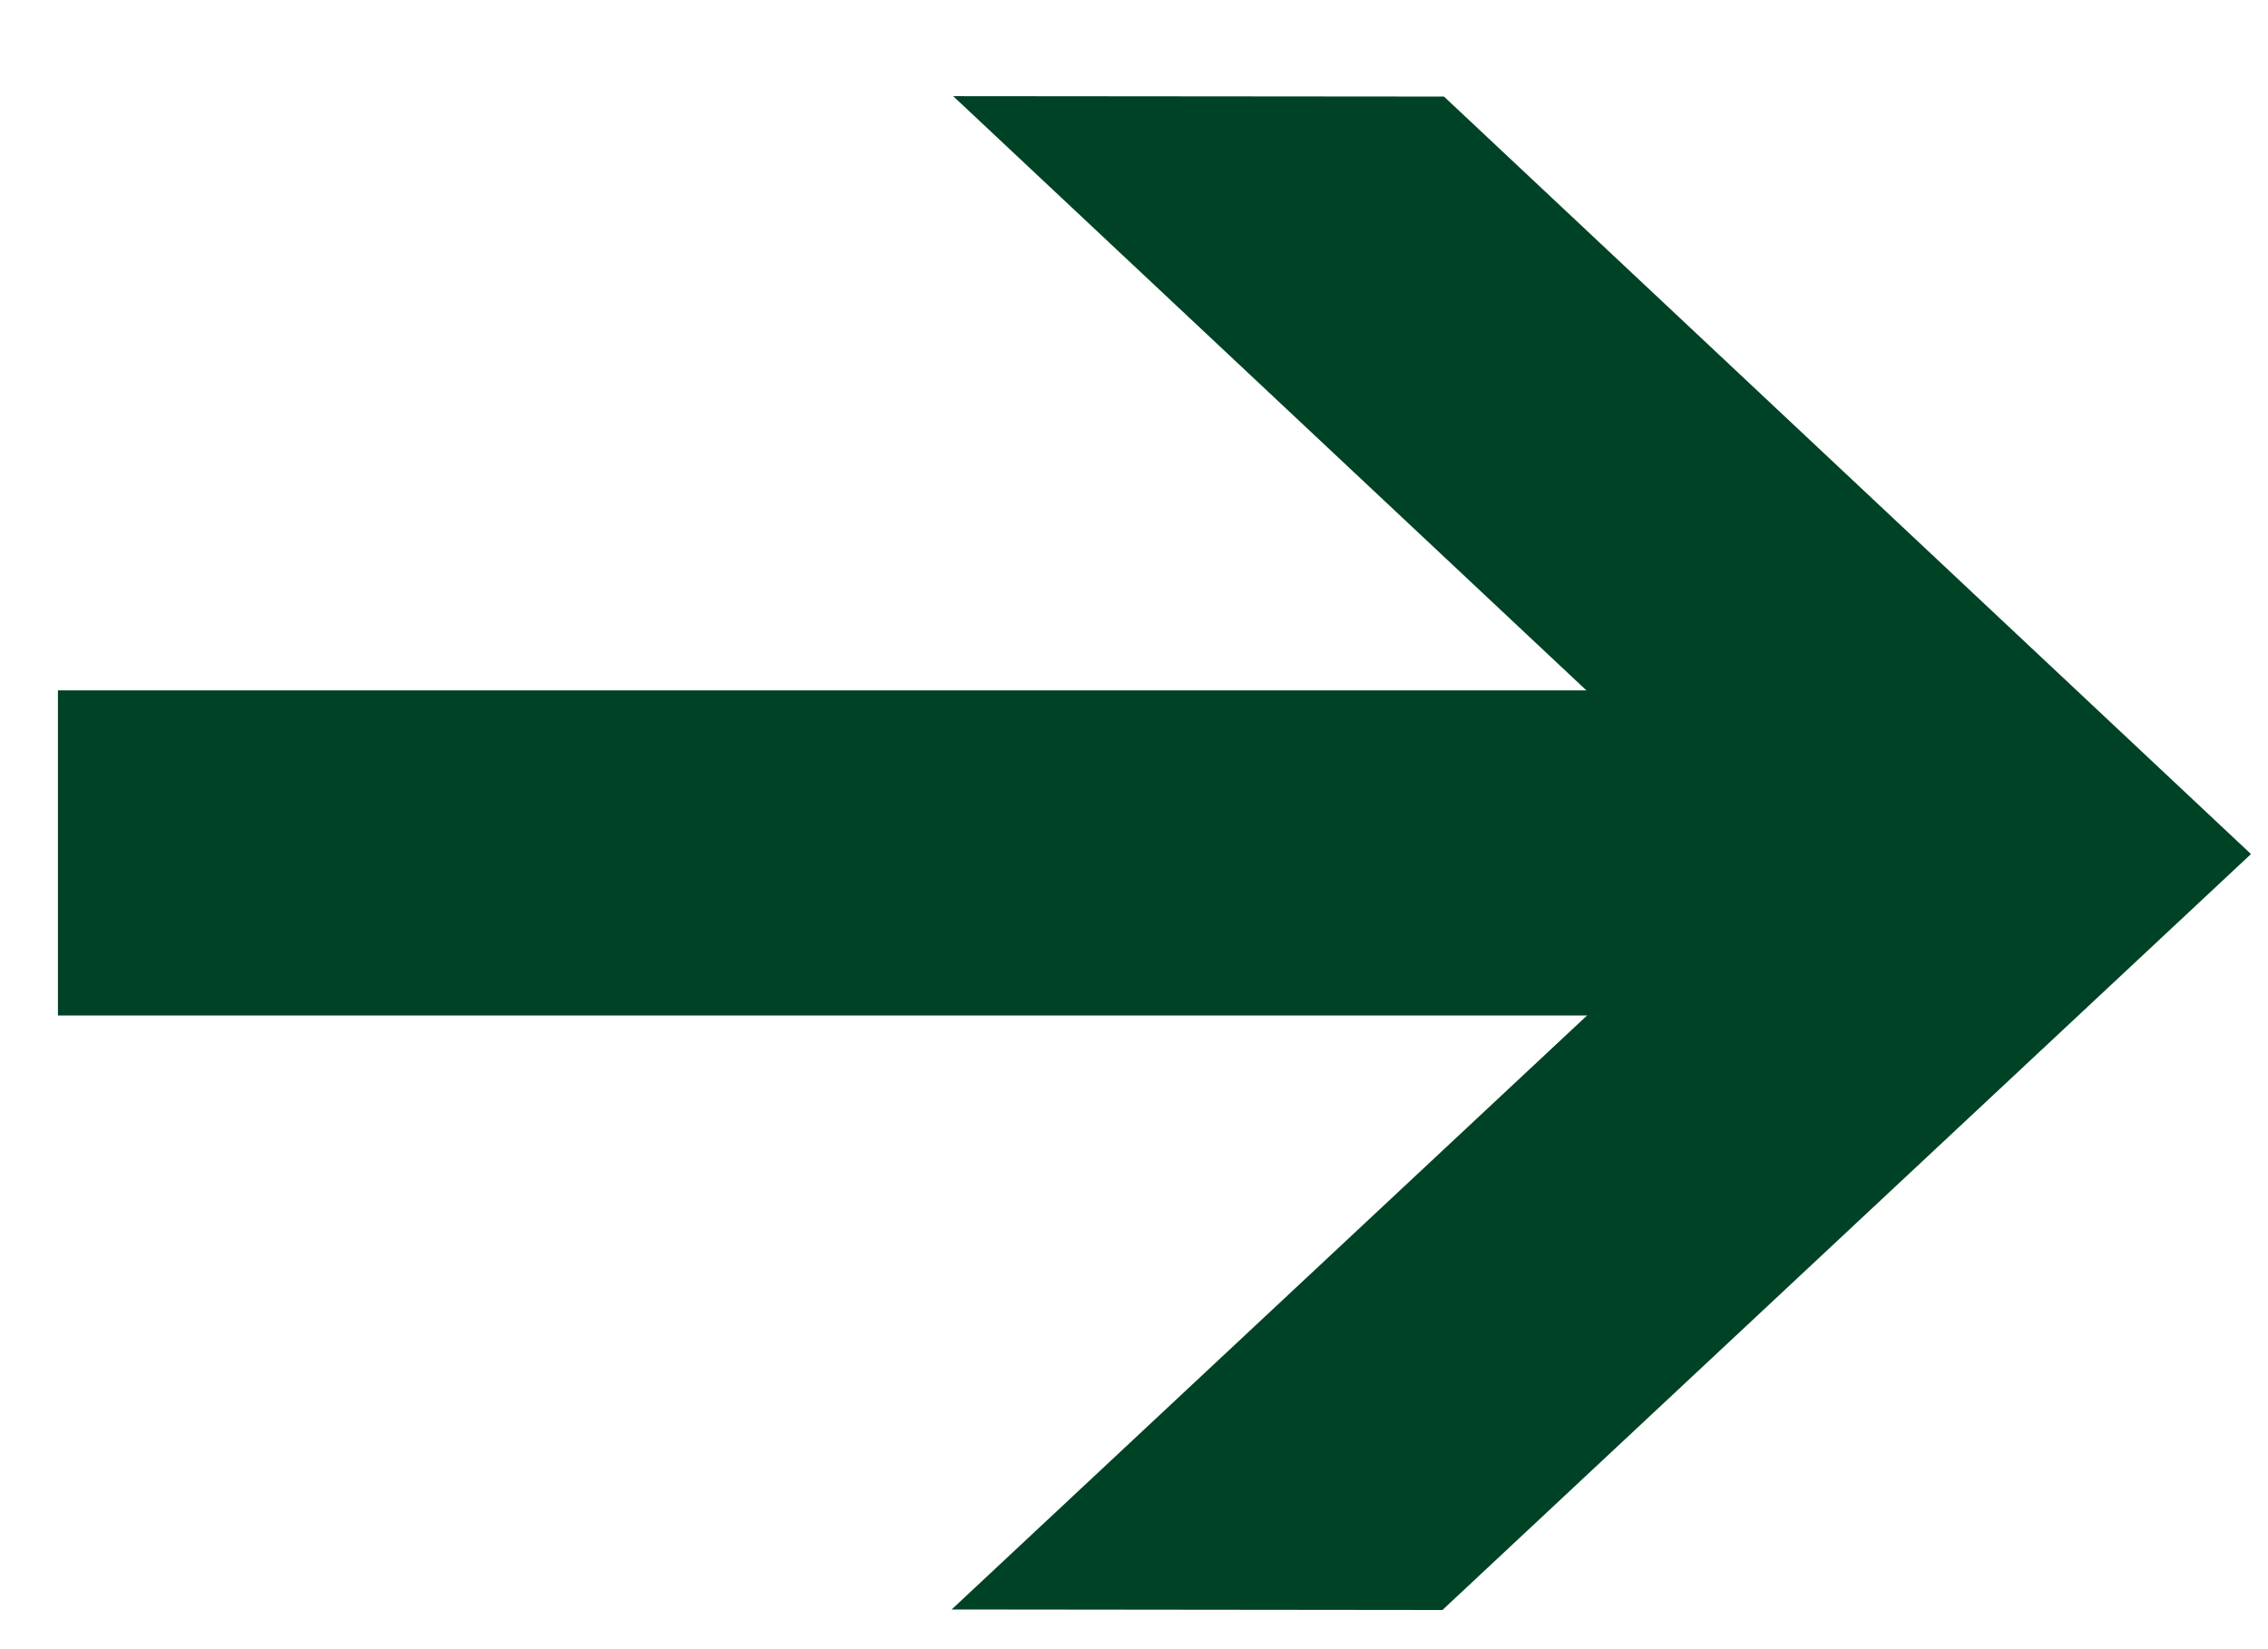
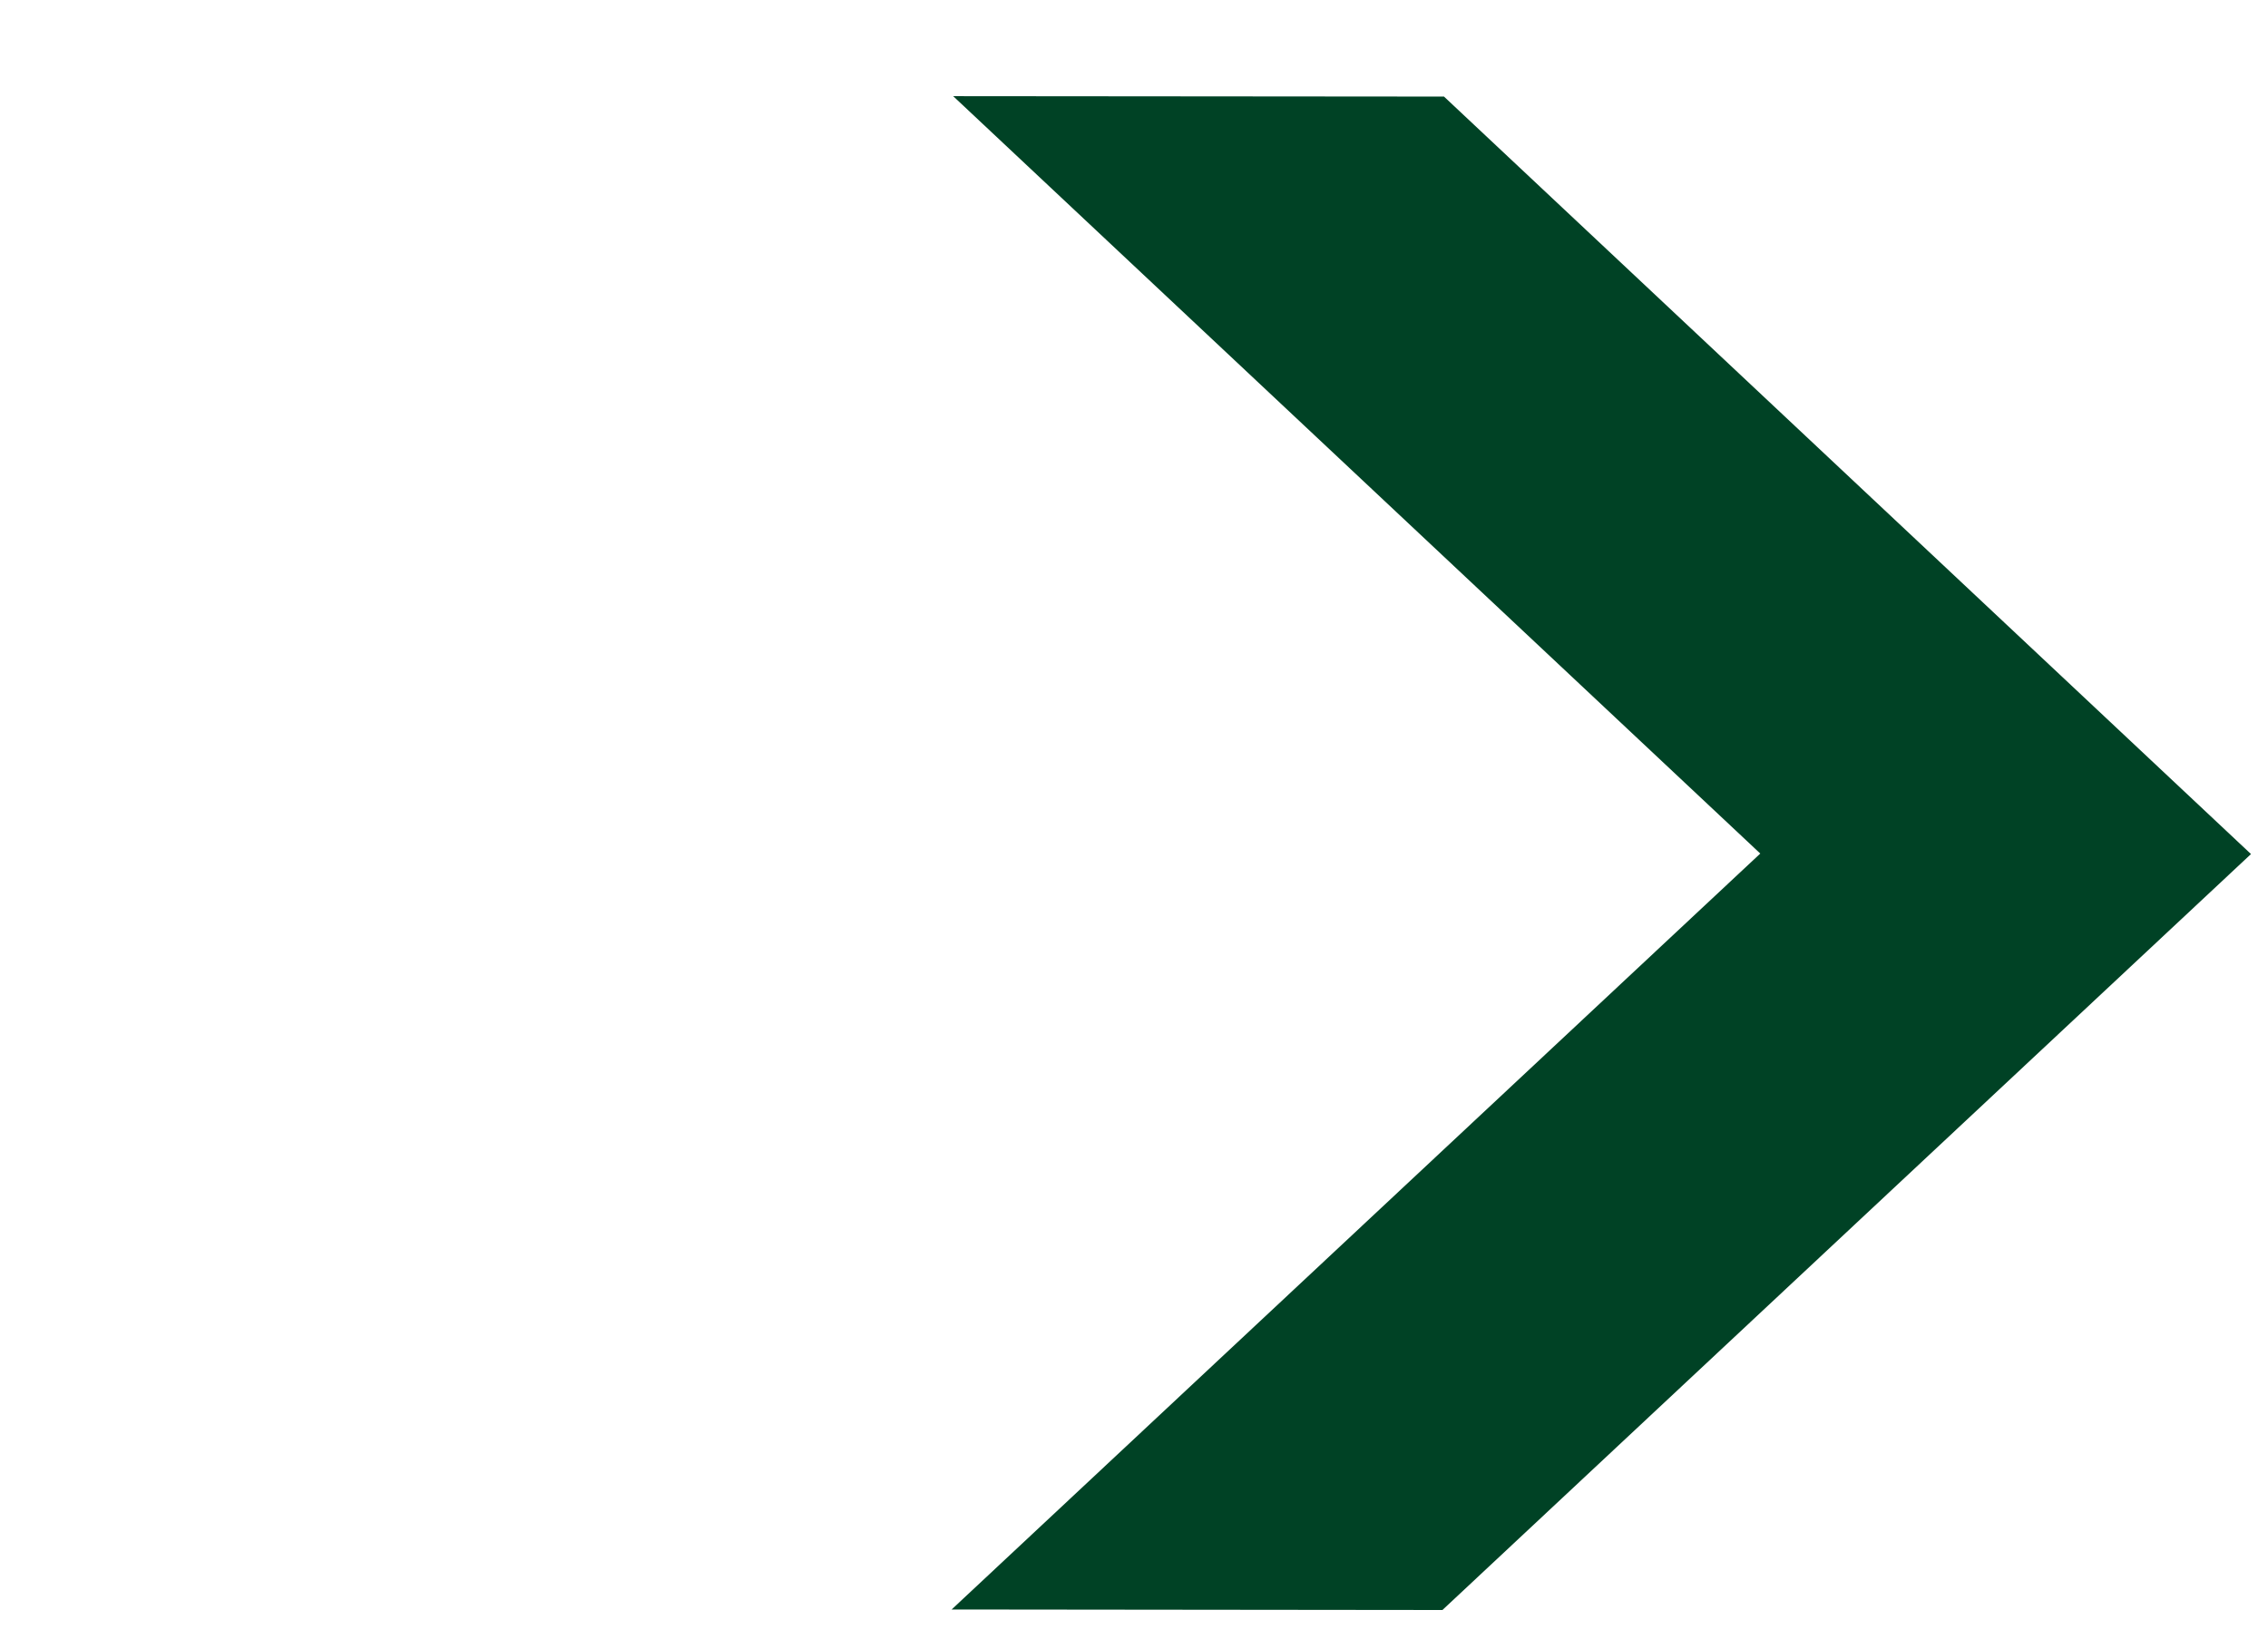
<svg xmlns="http://www.w3.org/2000/svg" width="22" height="16" viewBox="0 0 22 16" fill="none">
-   <path d="M19.455 6.698H0.562V9.852H19.455V6.698Z" fill="#004225" />
  <path d="M9.246 0.933L17.075 8.281L9.231 15.615L13.992 15.62L21.835 8.286L14.007 0.937L9.246 0.933Z" fill="#004225" />
</svg>